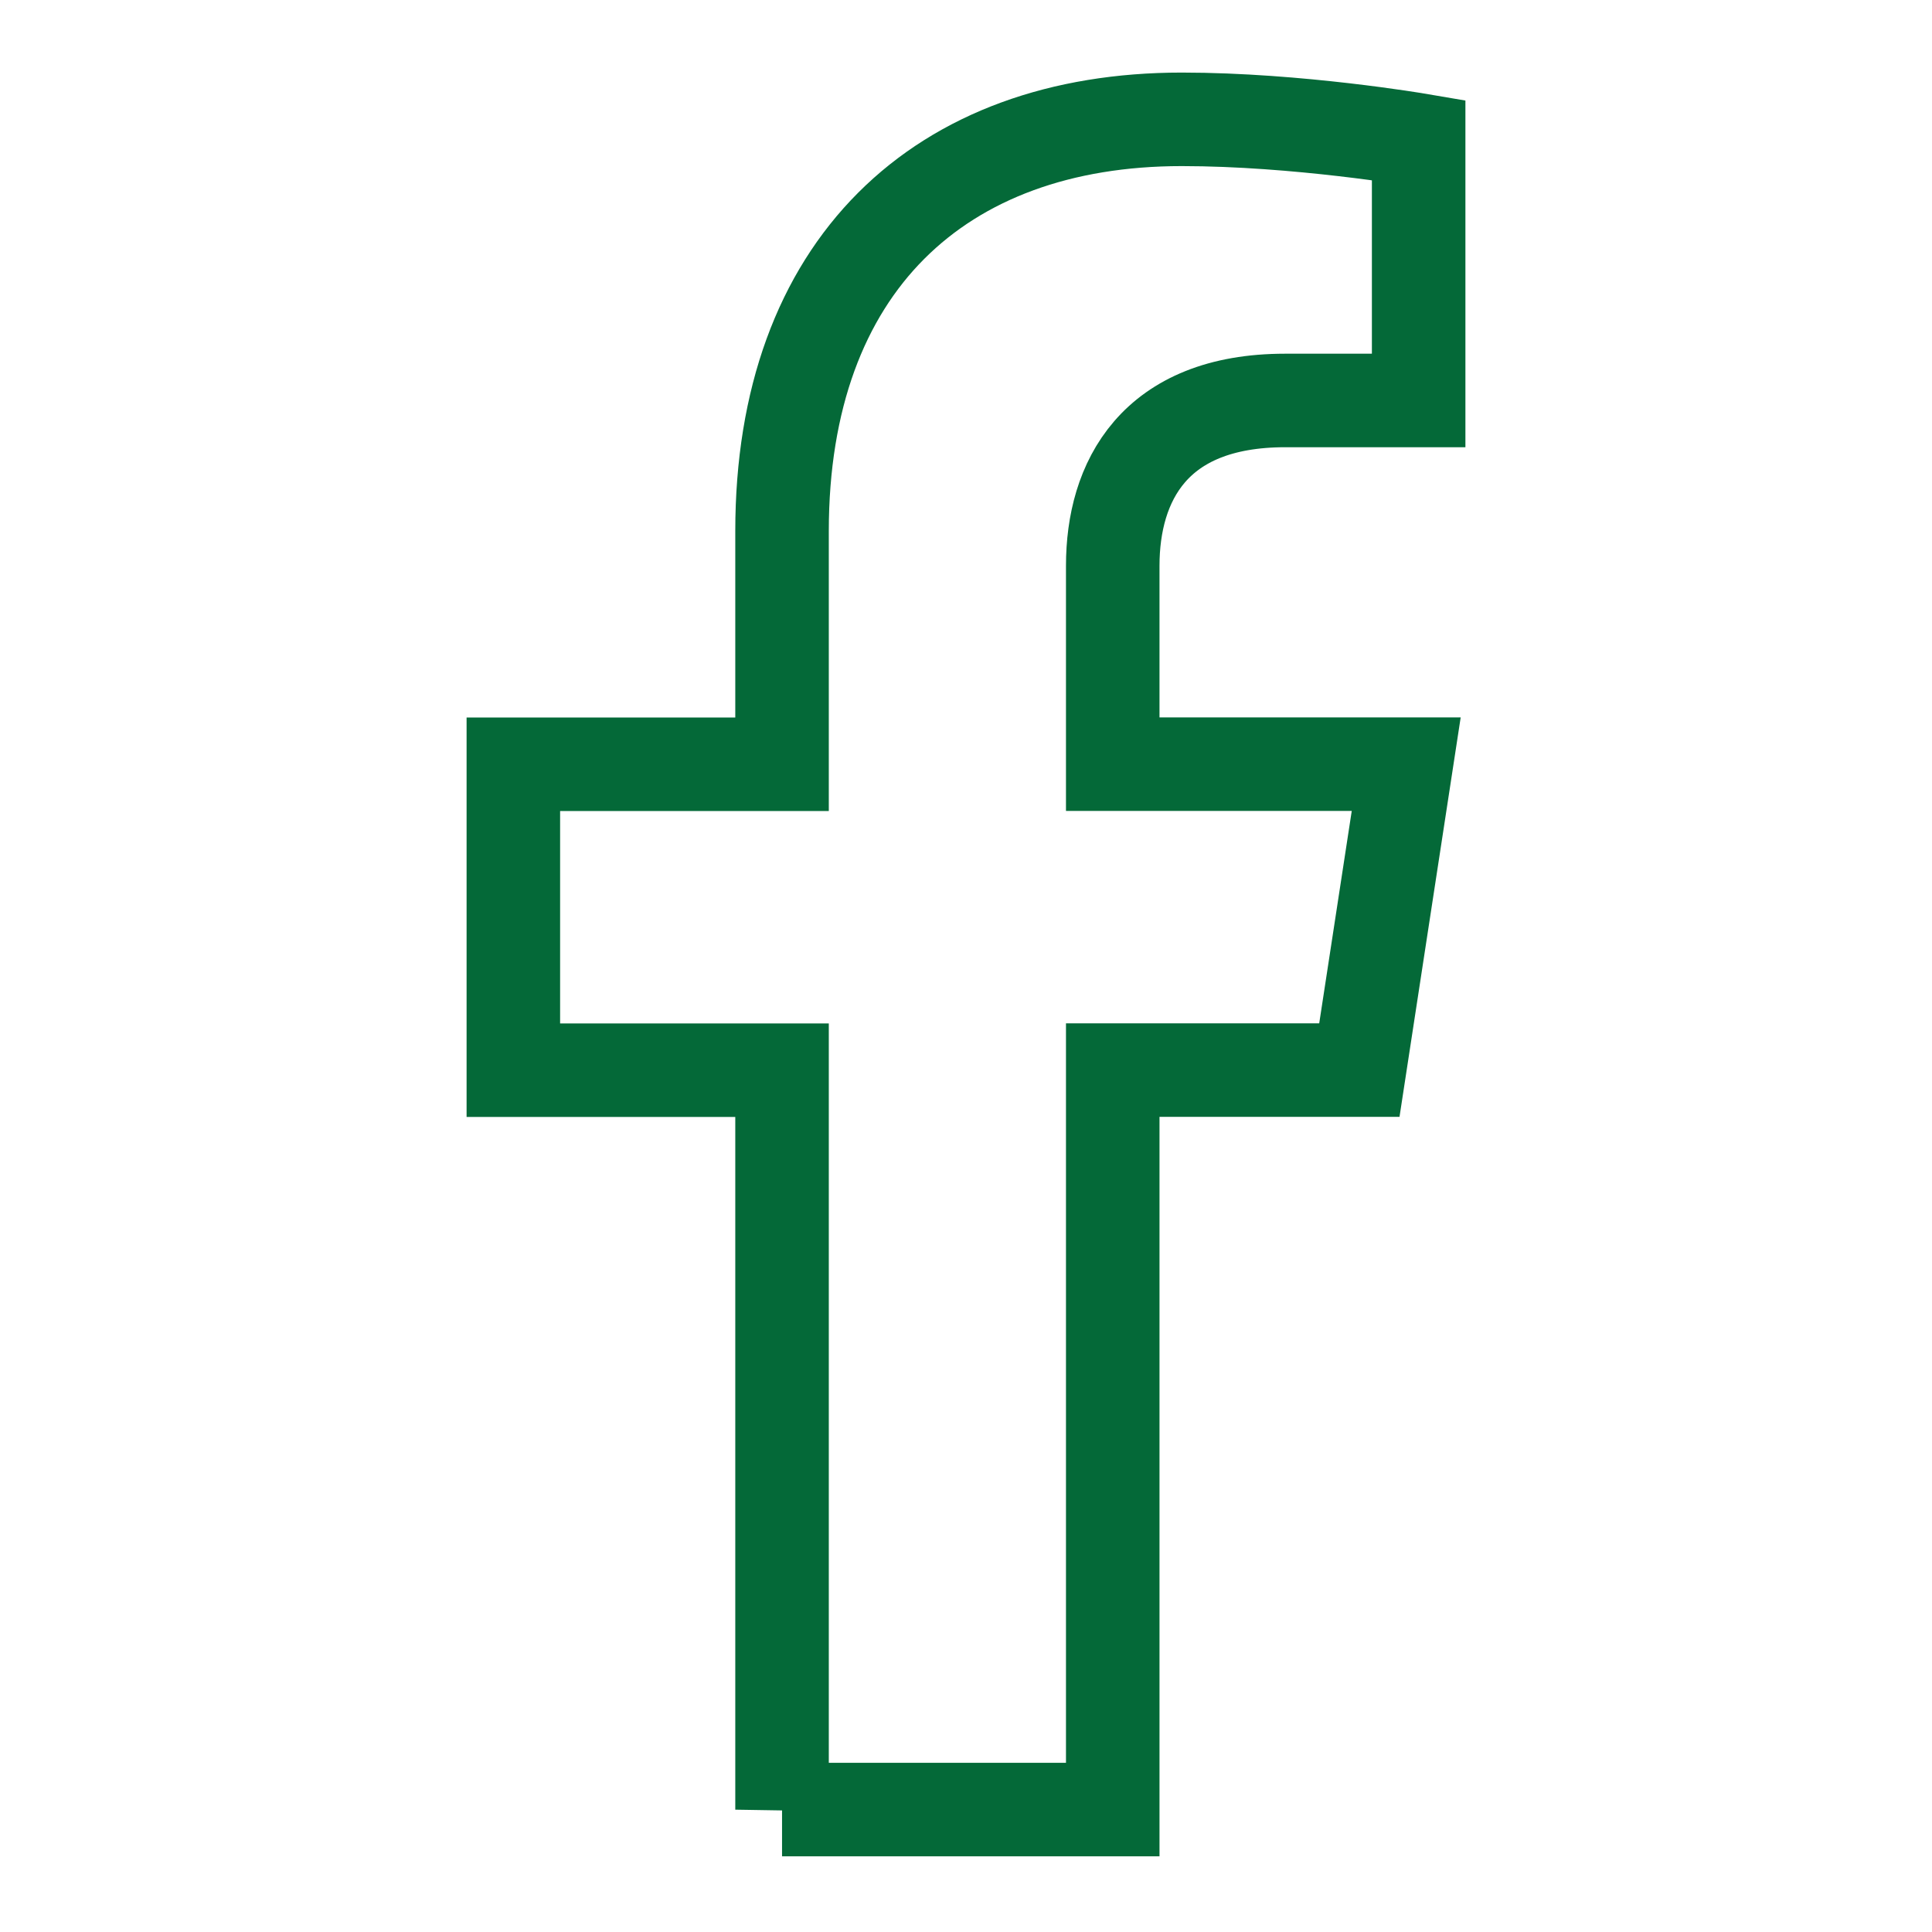
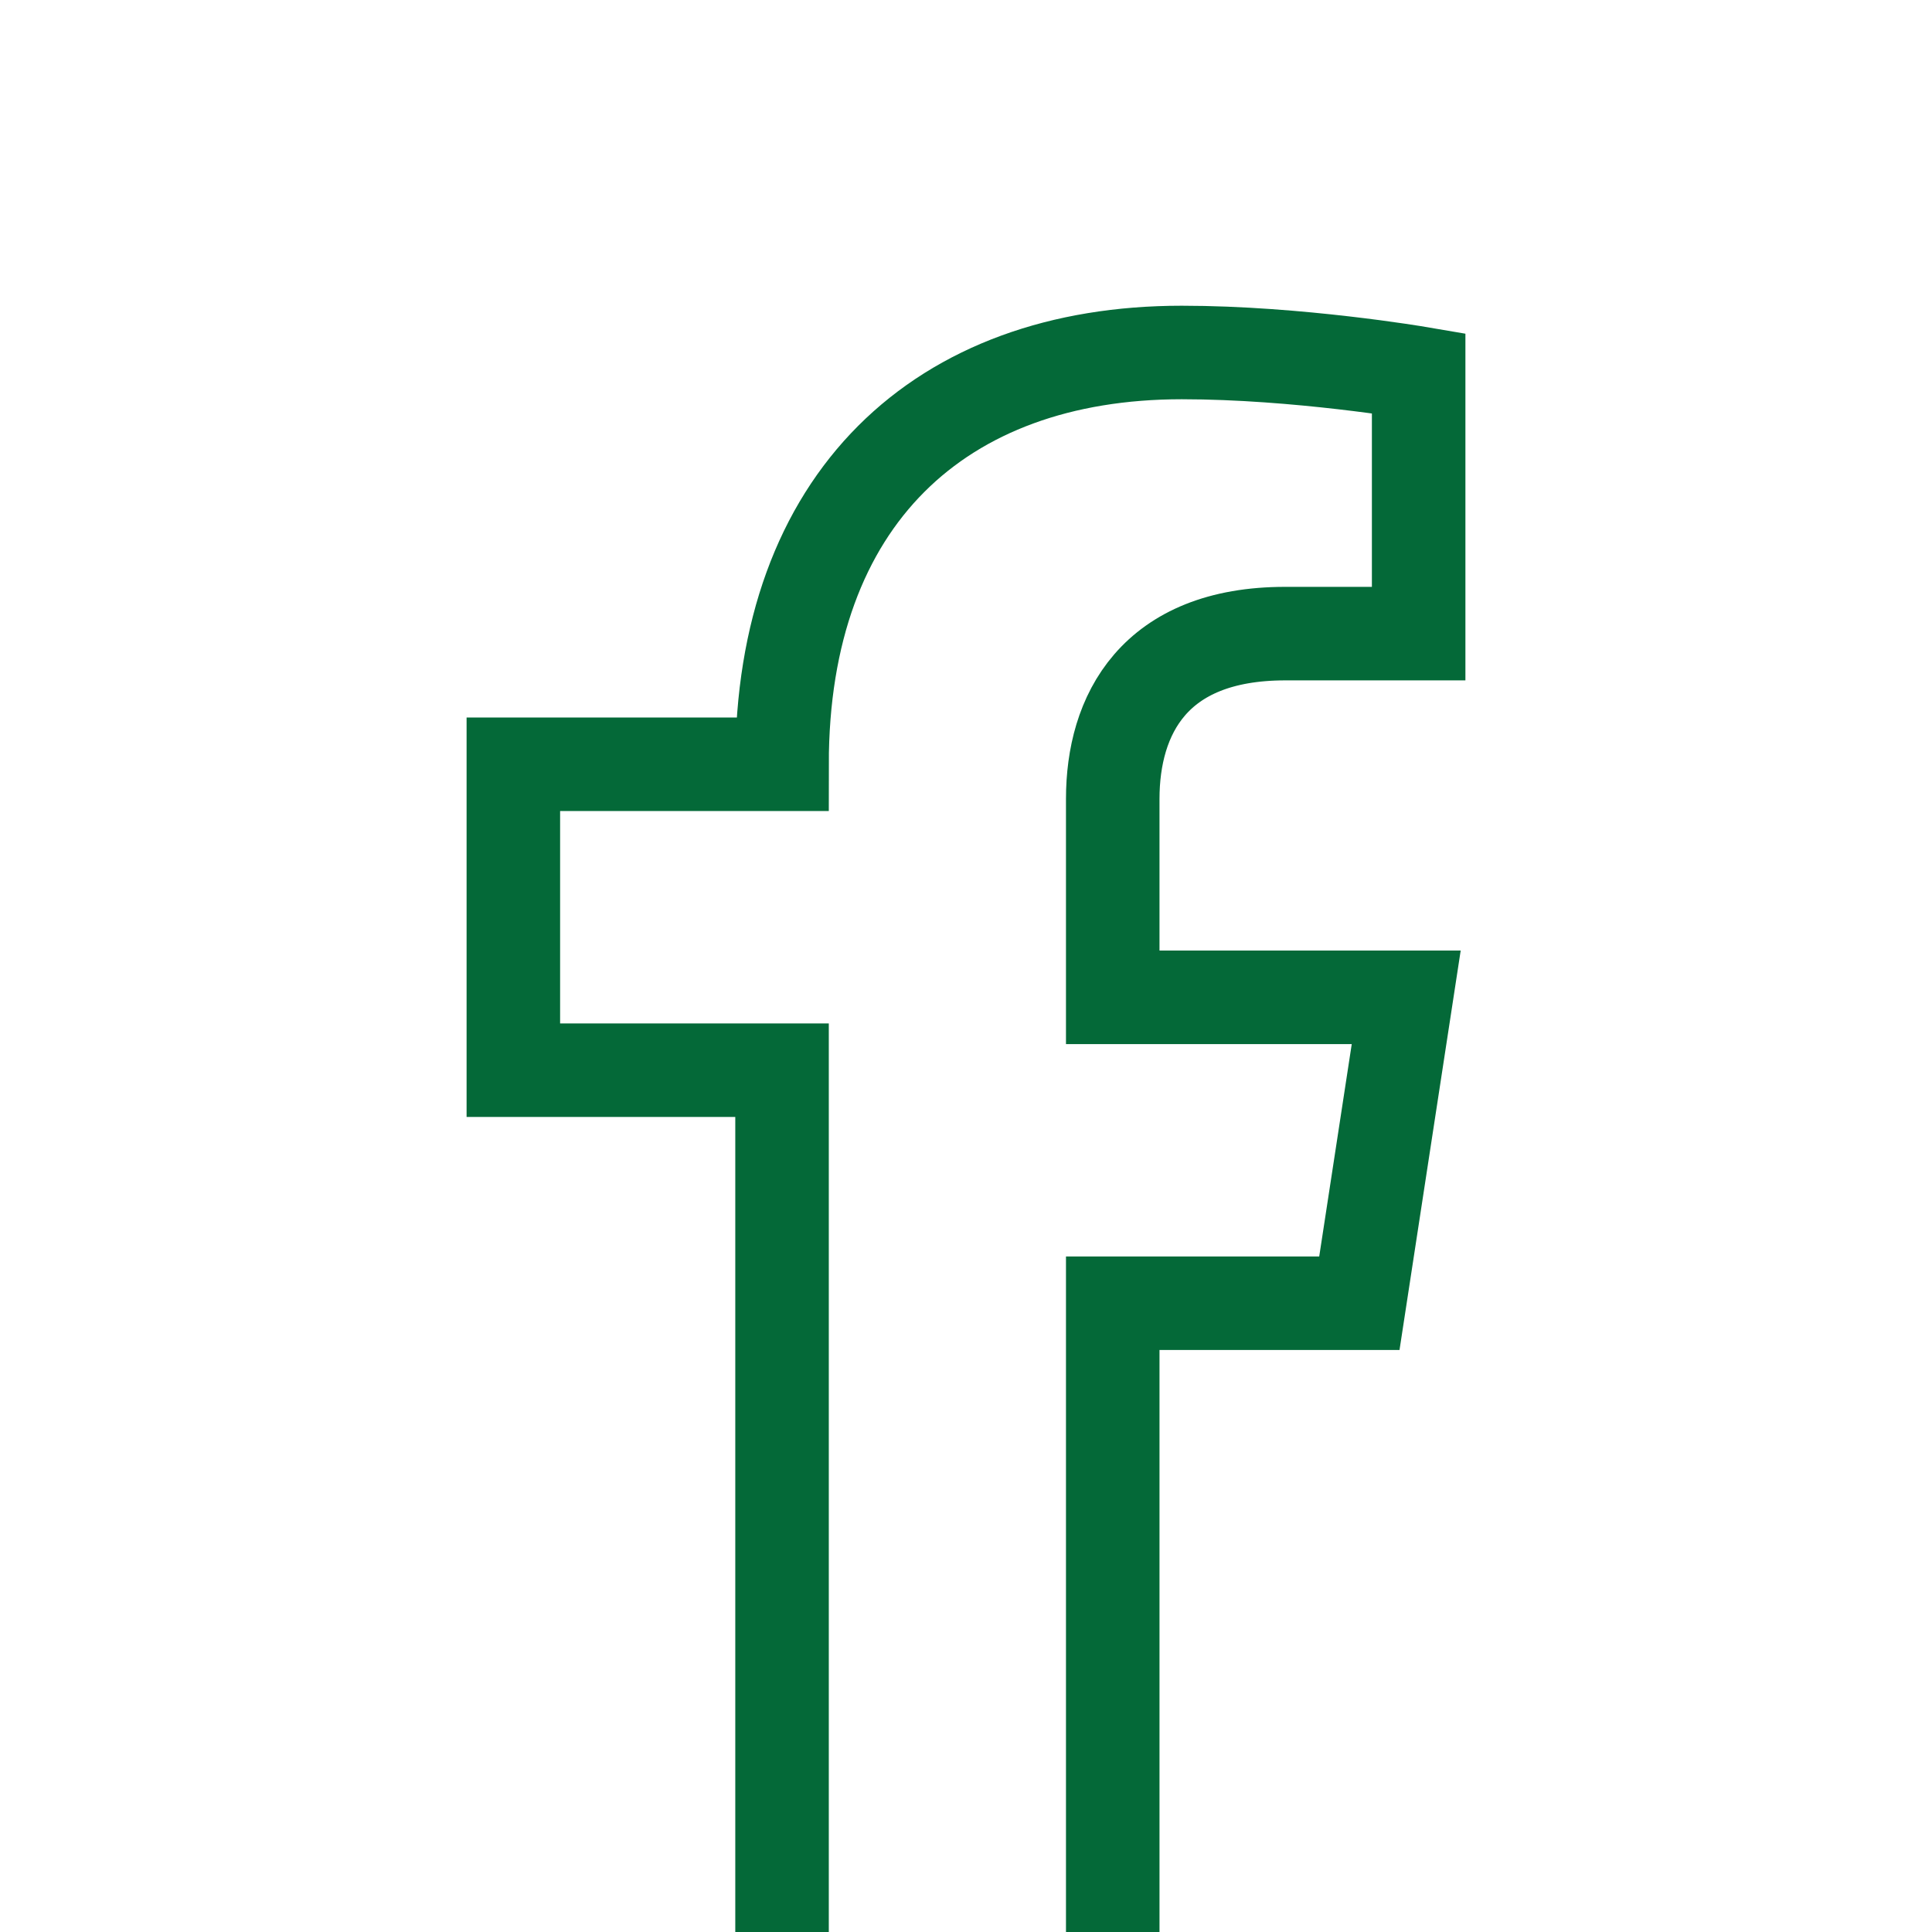
<svg xmlns="http://www.w3.org/2000/svg" id="Layer_1" viewBox="0 0 206.58 206.58">
  <defs>
    <style>.cls-1{fill:none;stroke:#046938;stroke-miterlimit:10;stroke-width:10px;}</style>
  </defs>
-   <path class="cls-1" d="m83.62,193.5v-79.07h-28.73v-32.71h28.73v-24.93c0-28.36,16.89-44.03,42.74-44.03,12.38,0,25.33,2.21,25.33,2.21v27.85h-14.27c-14.06,0-18.44,8.72-18.44,17.67v21.22h31.38l-5.01,32.71h-26.37v79.07h-35.36Z" />
+   <path class="cls-1" d="m83.62,193.5v-79.07h-28.73v-32.71h28.73c0-28.36,16.89-44.03,42.74-44.03,12.38,0,25.33,2.21,25.33,2.21v27.85h-14.27c-14.06,0-18.44,8.72-18.44,17.67v21.22h31.38l-5.01,32.71h-26.37v79.07h-35.36Z" />
</svg>